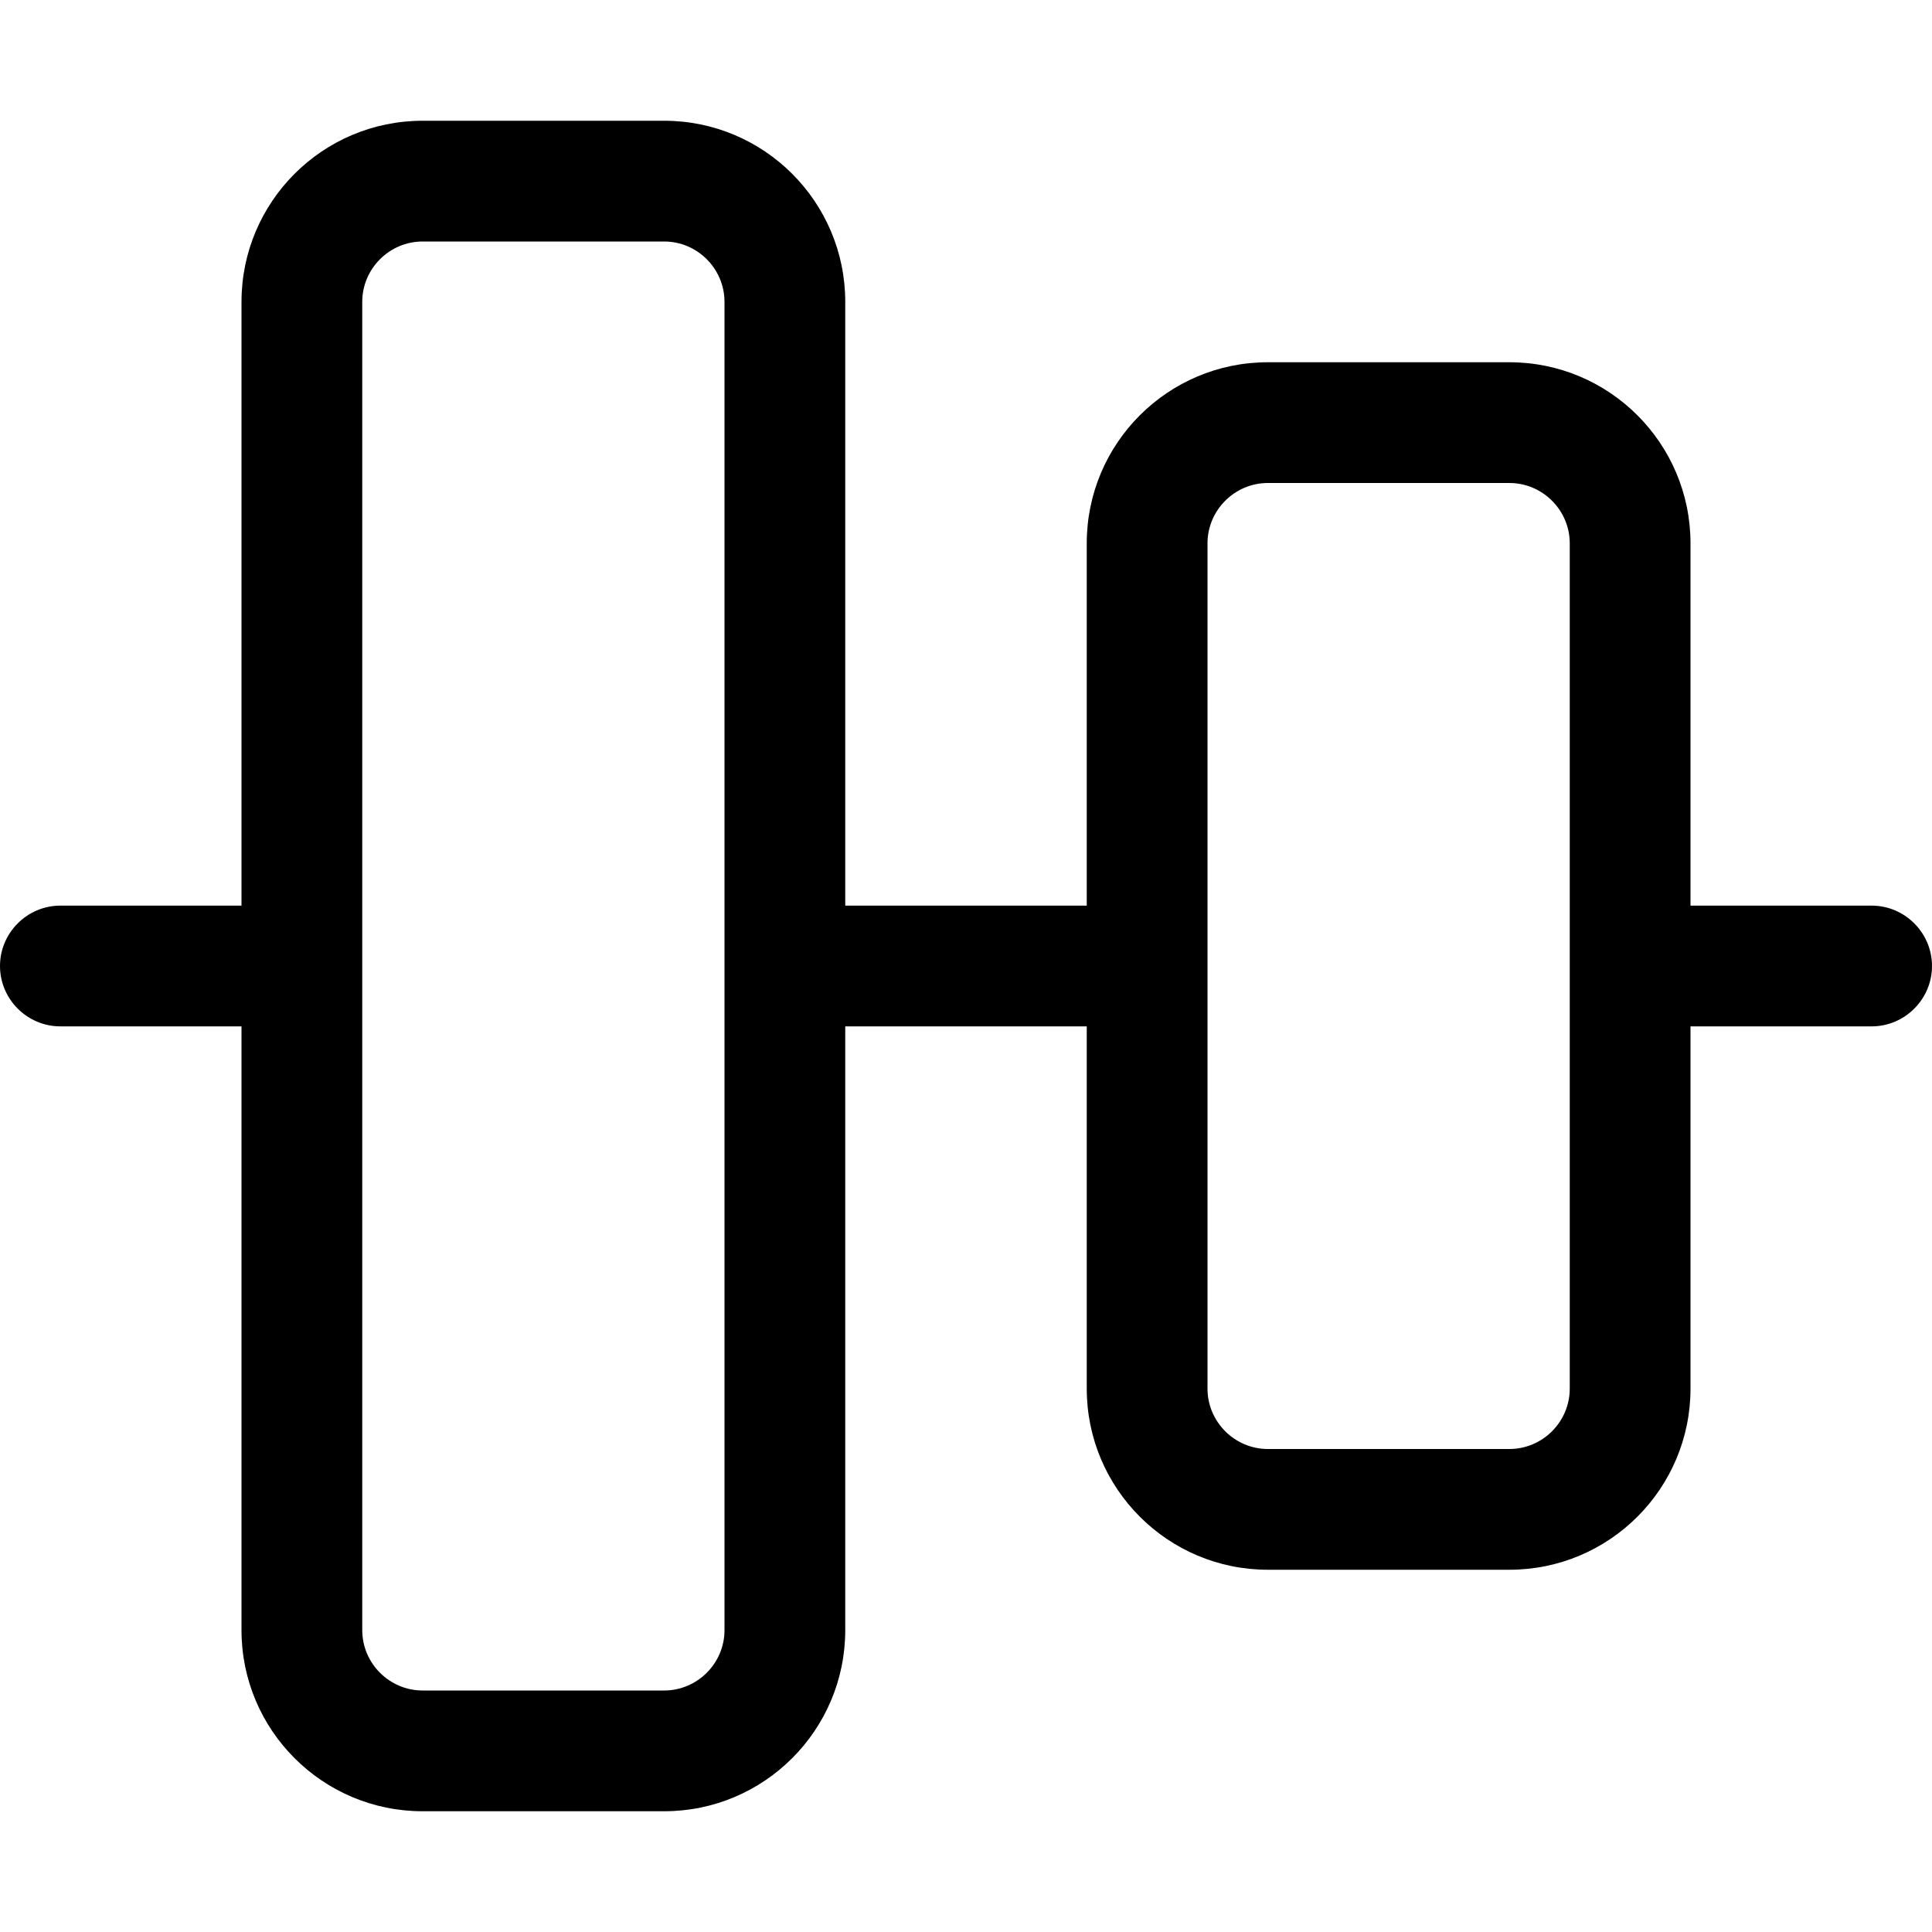
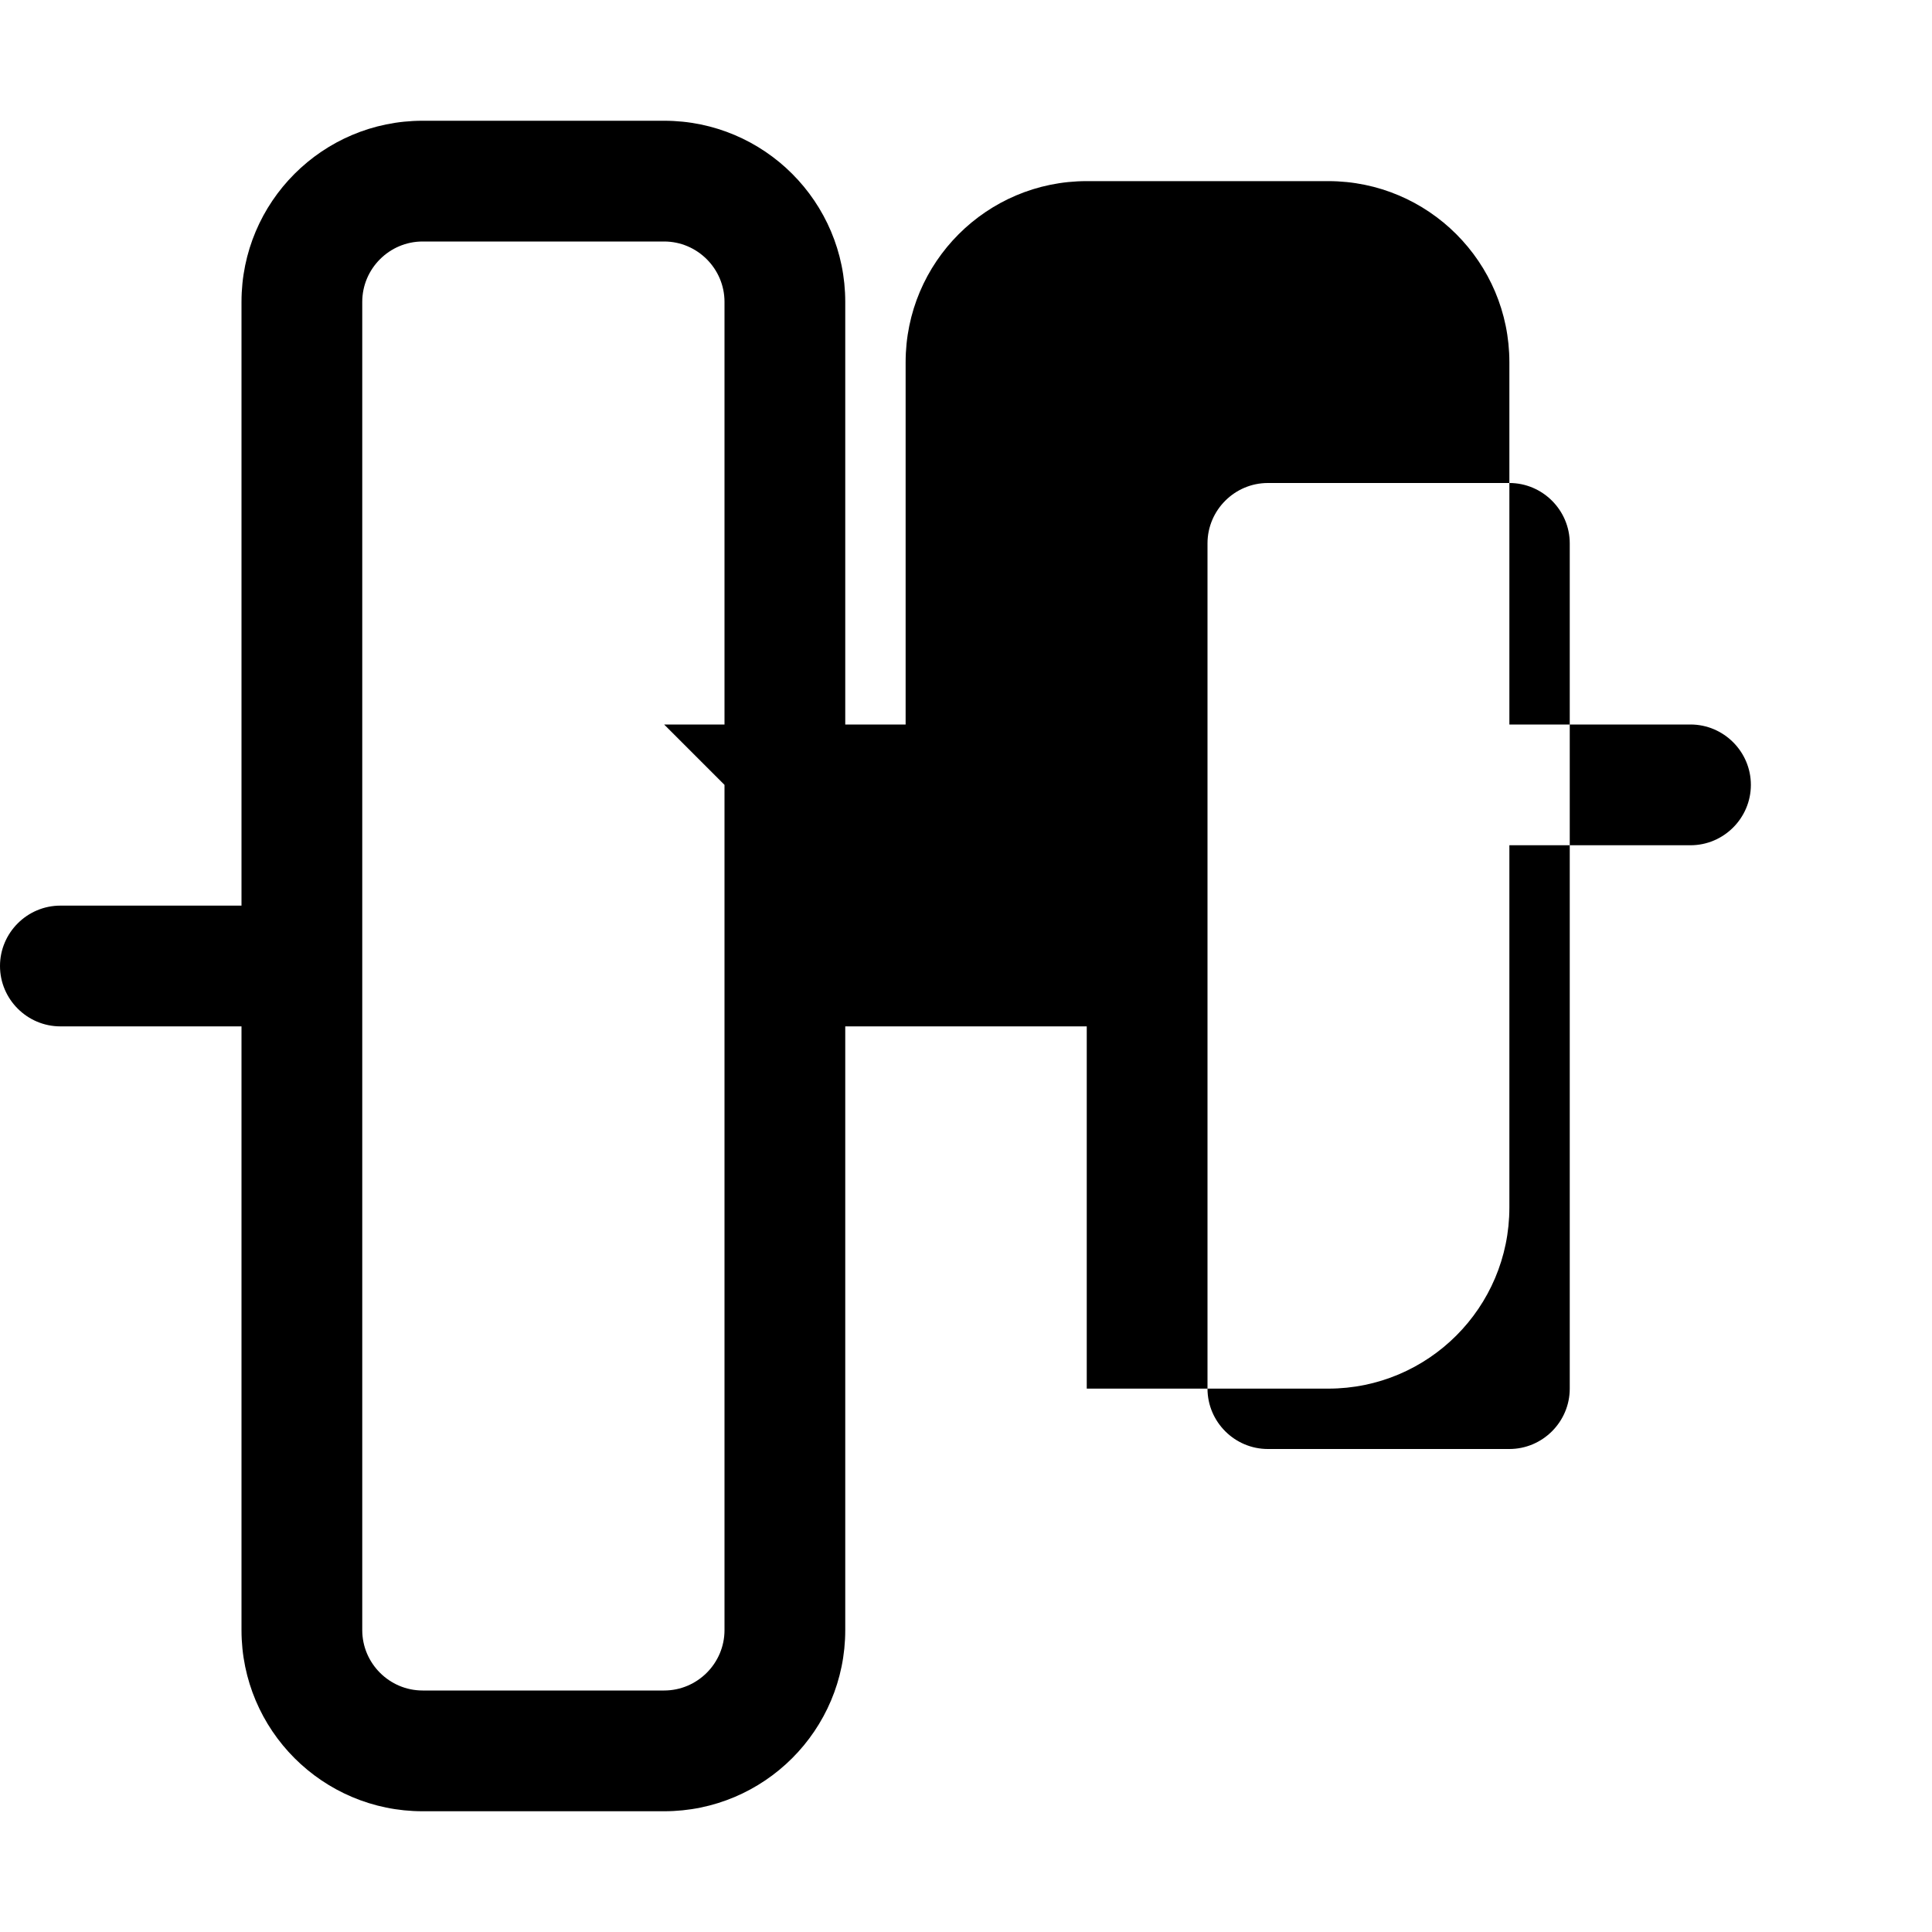
<svg xmlns="http://www.w3.org/2000/svg" viewBox="0 0 512 512">
-   <path d="M176 64c8.8 0 16 7.2 16 16l0 176 0 176c0 8.8-7.2 16-16 16l-64 0c-8.8 0-16-7.2-16-16l0-176s0 0 0 0s0 0 0 0L96 80c0-8.8 7.2-16 16-16l64 0zm48 176l0-160c0-26.5-21.5-48-48-48l-64 0C85.5 32 64 53.5 64 80l0 160-48 0c-8.8 0-16 7.2-16 16s7.2 16 16 16l48 0 0 160c0 26.5 21.5 48 48 48l64 0c26.5 0 48-21.5 48-48l0-160 64 0 0 96c0 26.5 21.5 48 48 48l64 0c26.5 0 48-21.5 48-48l0-96 48 0c8.8 0 16-7.2 16-16s-7.2-16-16-16l-48 0 0-96c0-26.5-21.5-48-48-48l-64 0c-26.5 0-48 21.5-48 48l0 96-64 0zm96 16l0-112c0-8.8 7.2-16 16-16l64 0c8.8 0 16 7.2 16 16l0 112 0 112c0 8.8-7.2 16-16 16l-64 0c-8.8 0-16-7.2-16-16l0-112z" />
+   <path d="M176 64c8.8 0 16 7.2 16 16l0 176 0 176c0 8.8-7.2 16-16 16l-64 0c-8.8 0-16-7.2-16-16l0-176s0 0 0 0s0 0 0 0L96 80c0-8.8 7.2-16 16-16l64 0zm48 176l0-160c0-26.5-21.5-48-48-48l-64 0C85.5 32 64 53.5 64 80l0 160-48 0c-8.8 0-16 7.2-16 16s7.2 16 16 16l48 0 0 160c0 26.5 21.5 48 48 48l64 0c26.5 0 48-21.5 48-48l0-160 64 0 0 96l64 0c26.5 0 48-21.5 48-48l0-96 48 0c8.8 0 16-7.2 16-16s-7.2-16-16-16l-48 0 0-96c0-26.5-21.5-48-48-48l-64 0c-26.5 0-48 21.5-48 48l0 96-64 0zm96 16l0-112c0-8.8 7.2-16 16-16l64 0c8.8 0 16 7.2 16 16l0 112 0 112c0 8.8-7.2 16-16 16l-64 0c-8.8 0-16-7.2-16-16l0-112z" />
</svg>